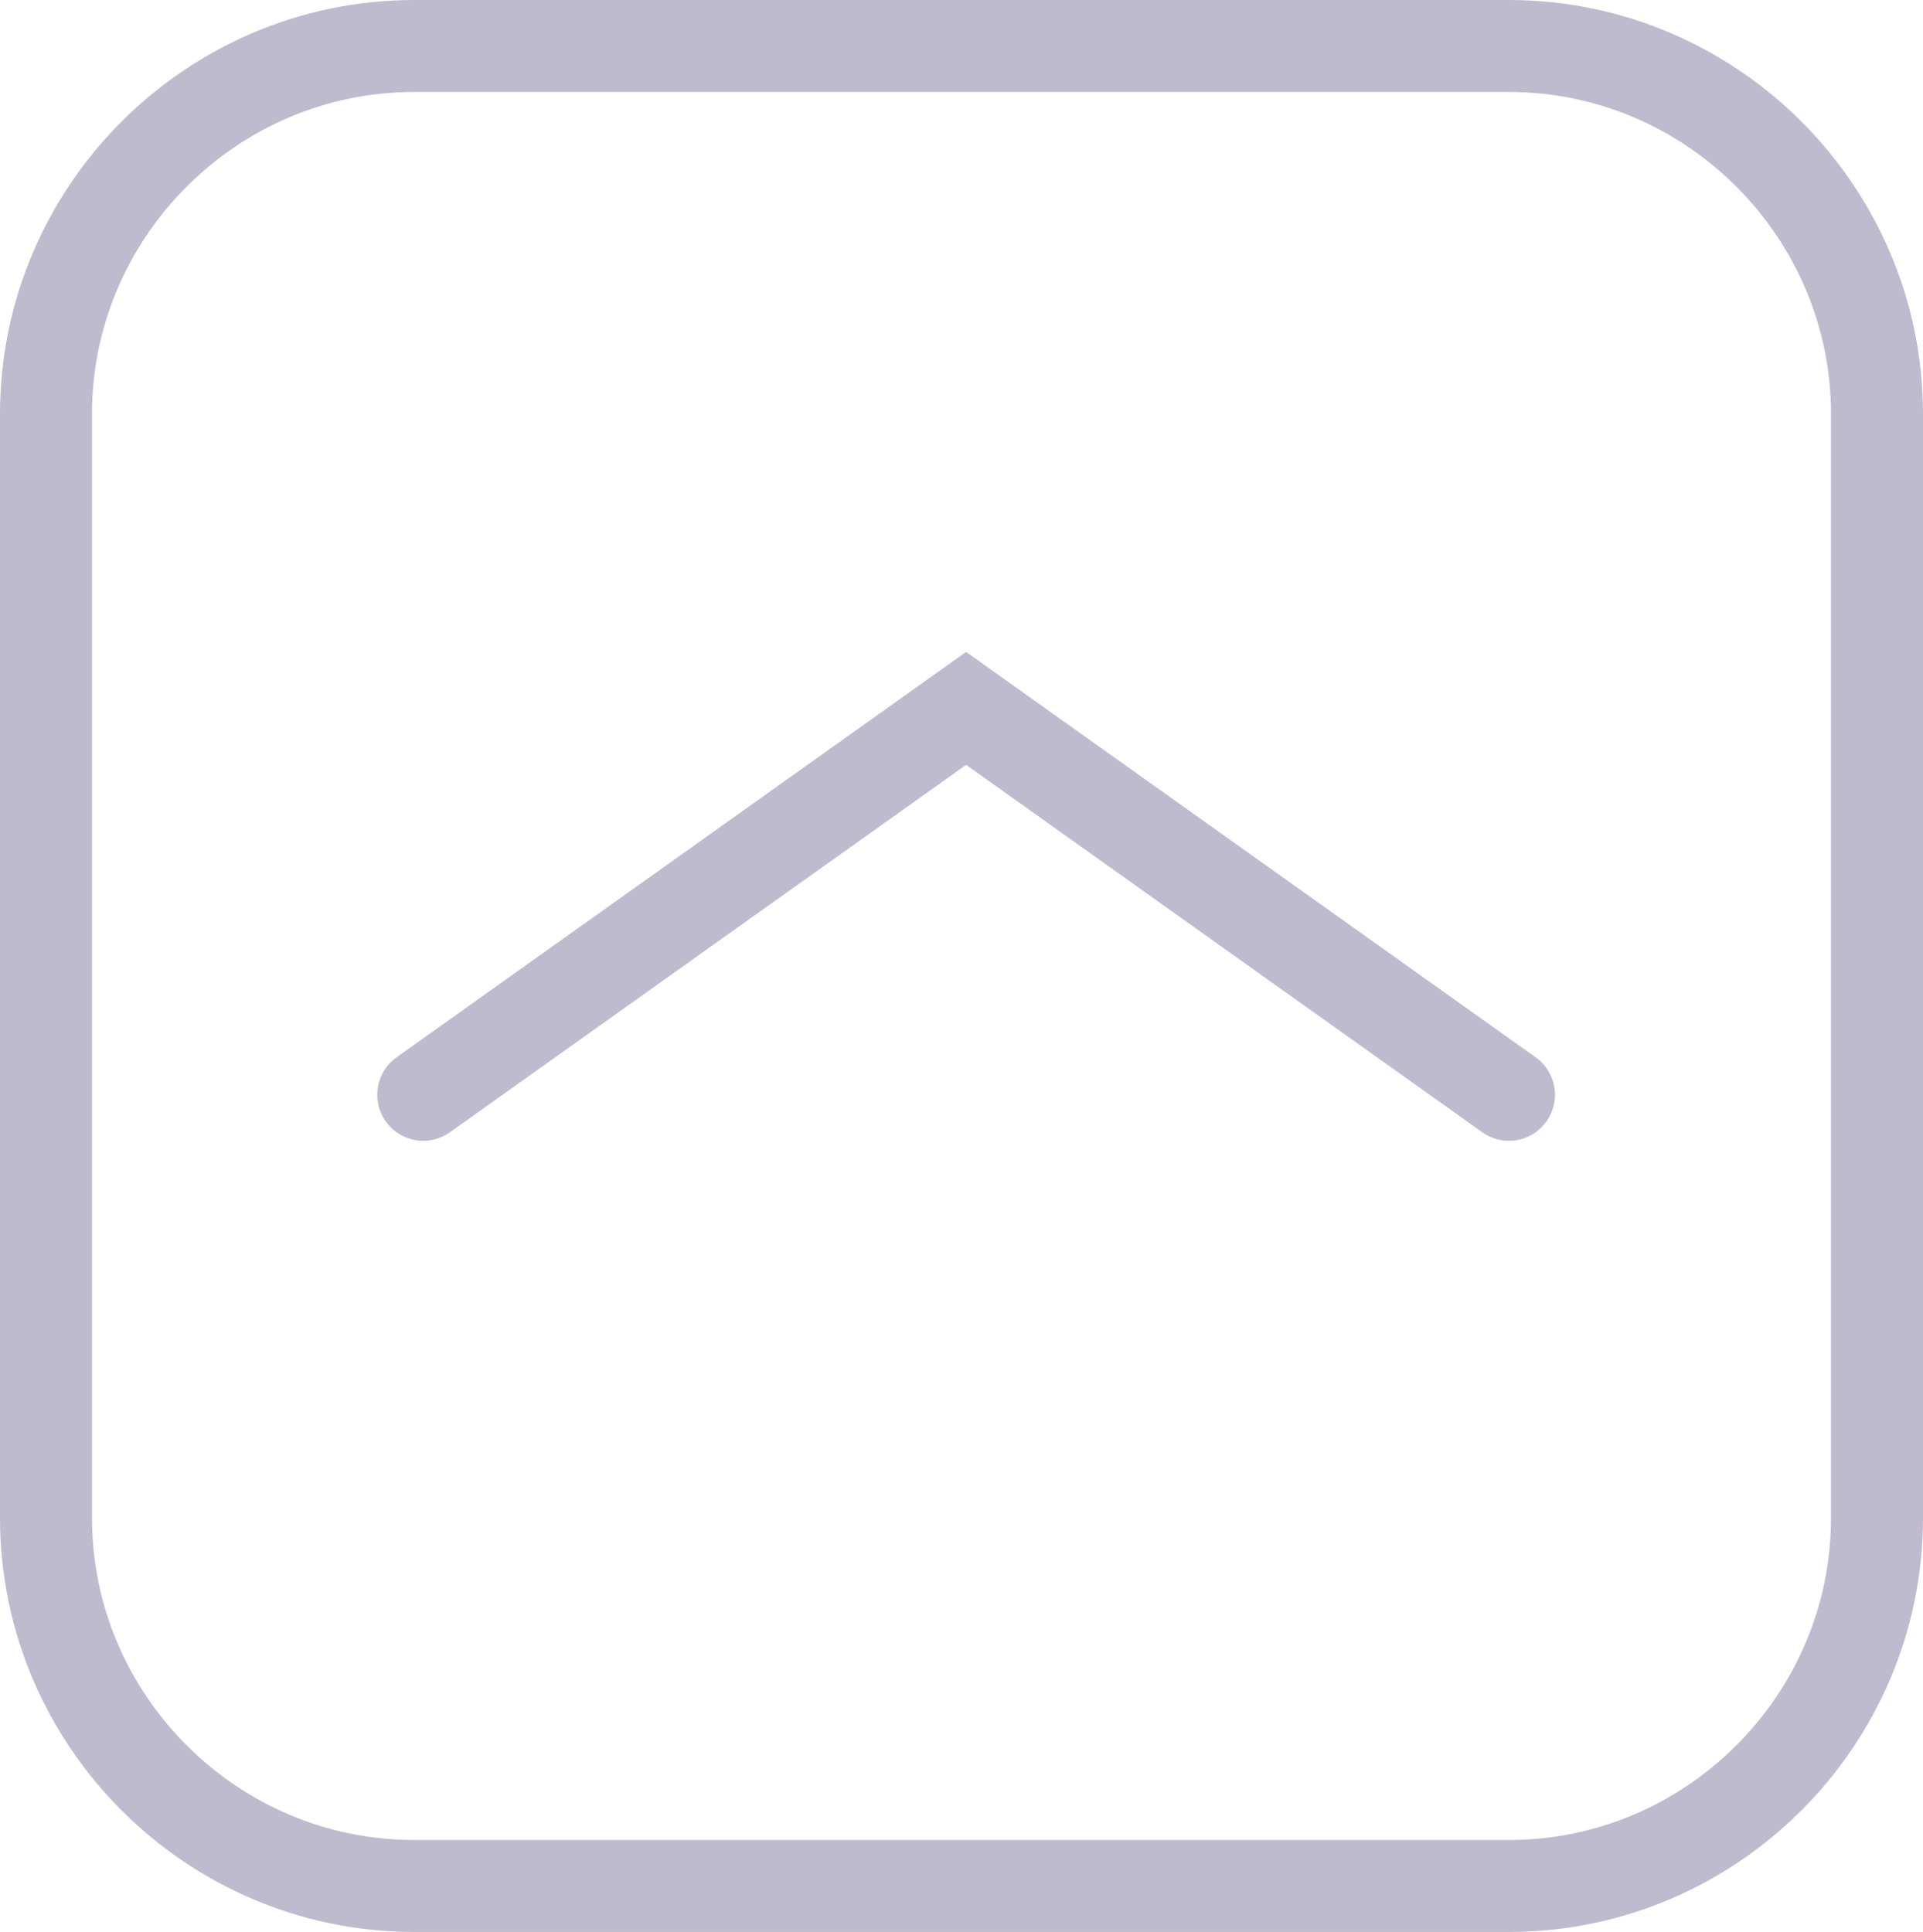
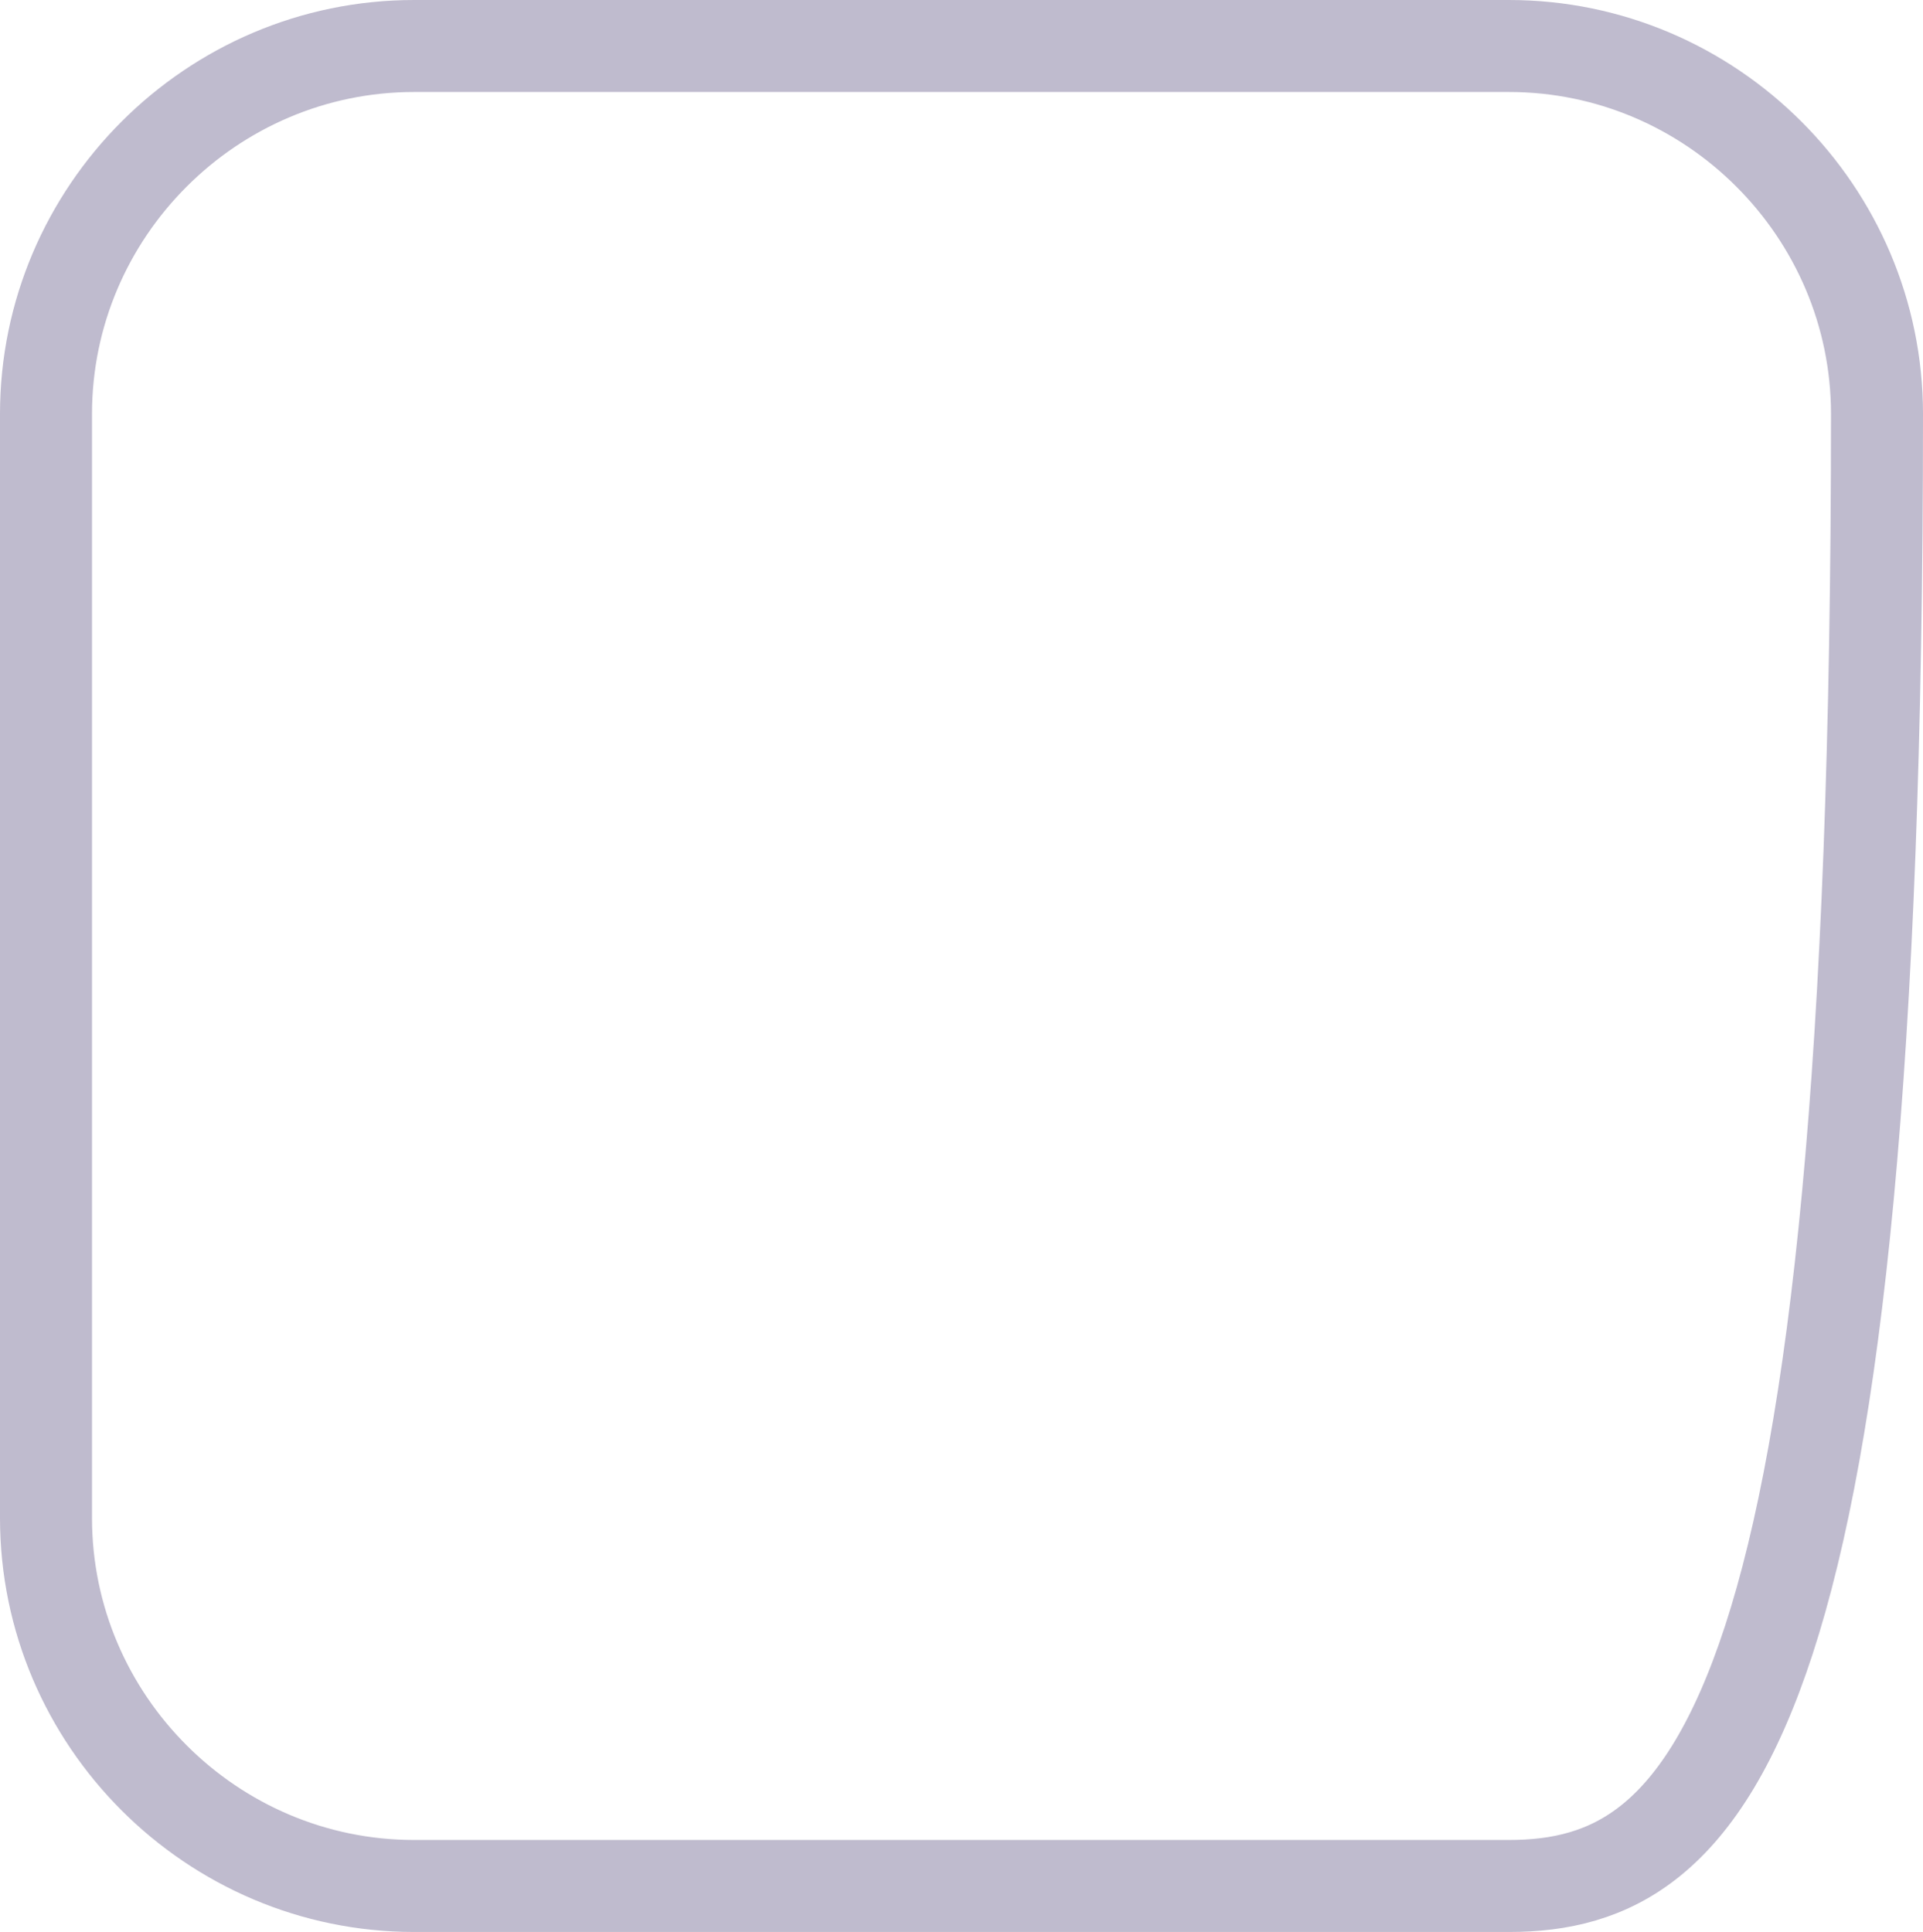
<svg xmlns="http://www.w3.org/2000/svg" version="1.1" id="Calque_1" x="0px" y="0px" viewBox="0 0 20.9 21" enable-background="new 0 0 20.9 21" xml:space="preserve">
-   <polyline fill="none" stroke="#BFBBCE" stroke-linecap="round" stroke-miterlimit="10" points="4.6,11.9 10.5,7.7 16.4,11.9 " />
-   <path fill="none" stroke="#BFBBCE" stroke-miterlimit="10" d="M16.4,20.5H4.5c-2.2,0-4-1.8-4-4v-12c0-2.2,1.8-4,4-4h11.9  c2.2,0,4,1.8,4,4v12C20.4,18.7,18.6,20.5,16.4,20.5z" />
+   <path fill="none" stroke="#BFBBCE" stroke-miterlimit="10" d="M16.4,20.5H4.5c-2.2,0-4-1.8-4-4v-12c0-2.2,1.8-4,4-4h11.9  c2.2,0,4,1.8,4,4C20.4,18.7,18.6,20.5,16.4,20.5z" />
  <g>
</g>
  <g>
</g>
  <g>
</g>
  <g>
</g>
  <g>
</g>
  <g>
</g>
</svg>